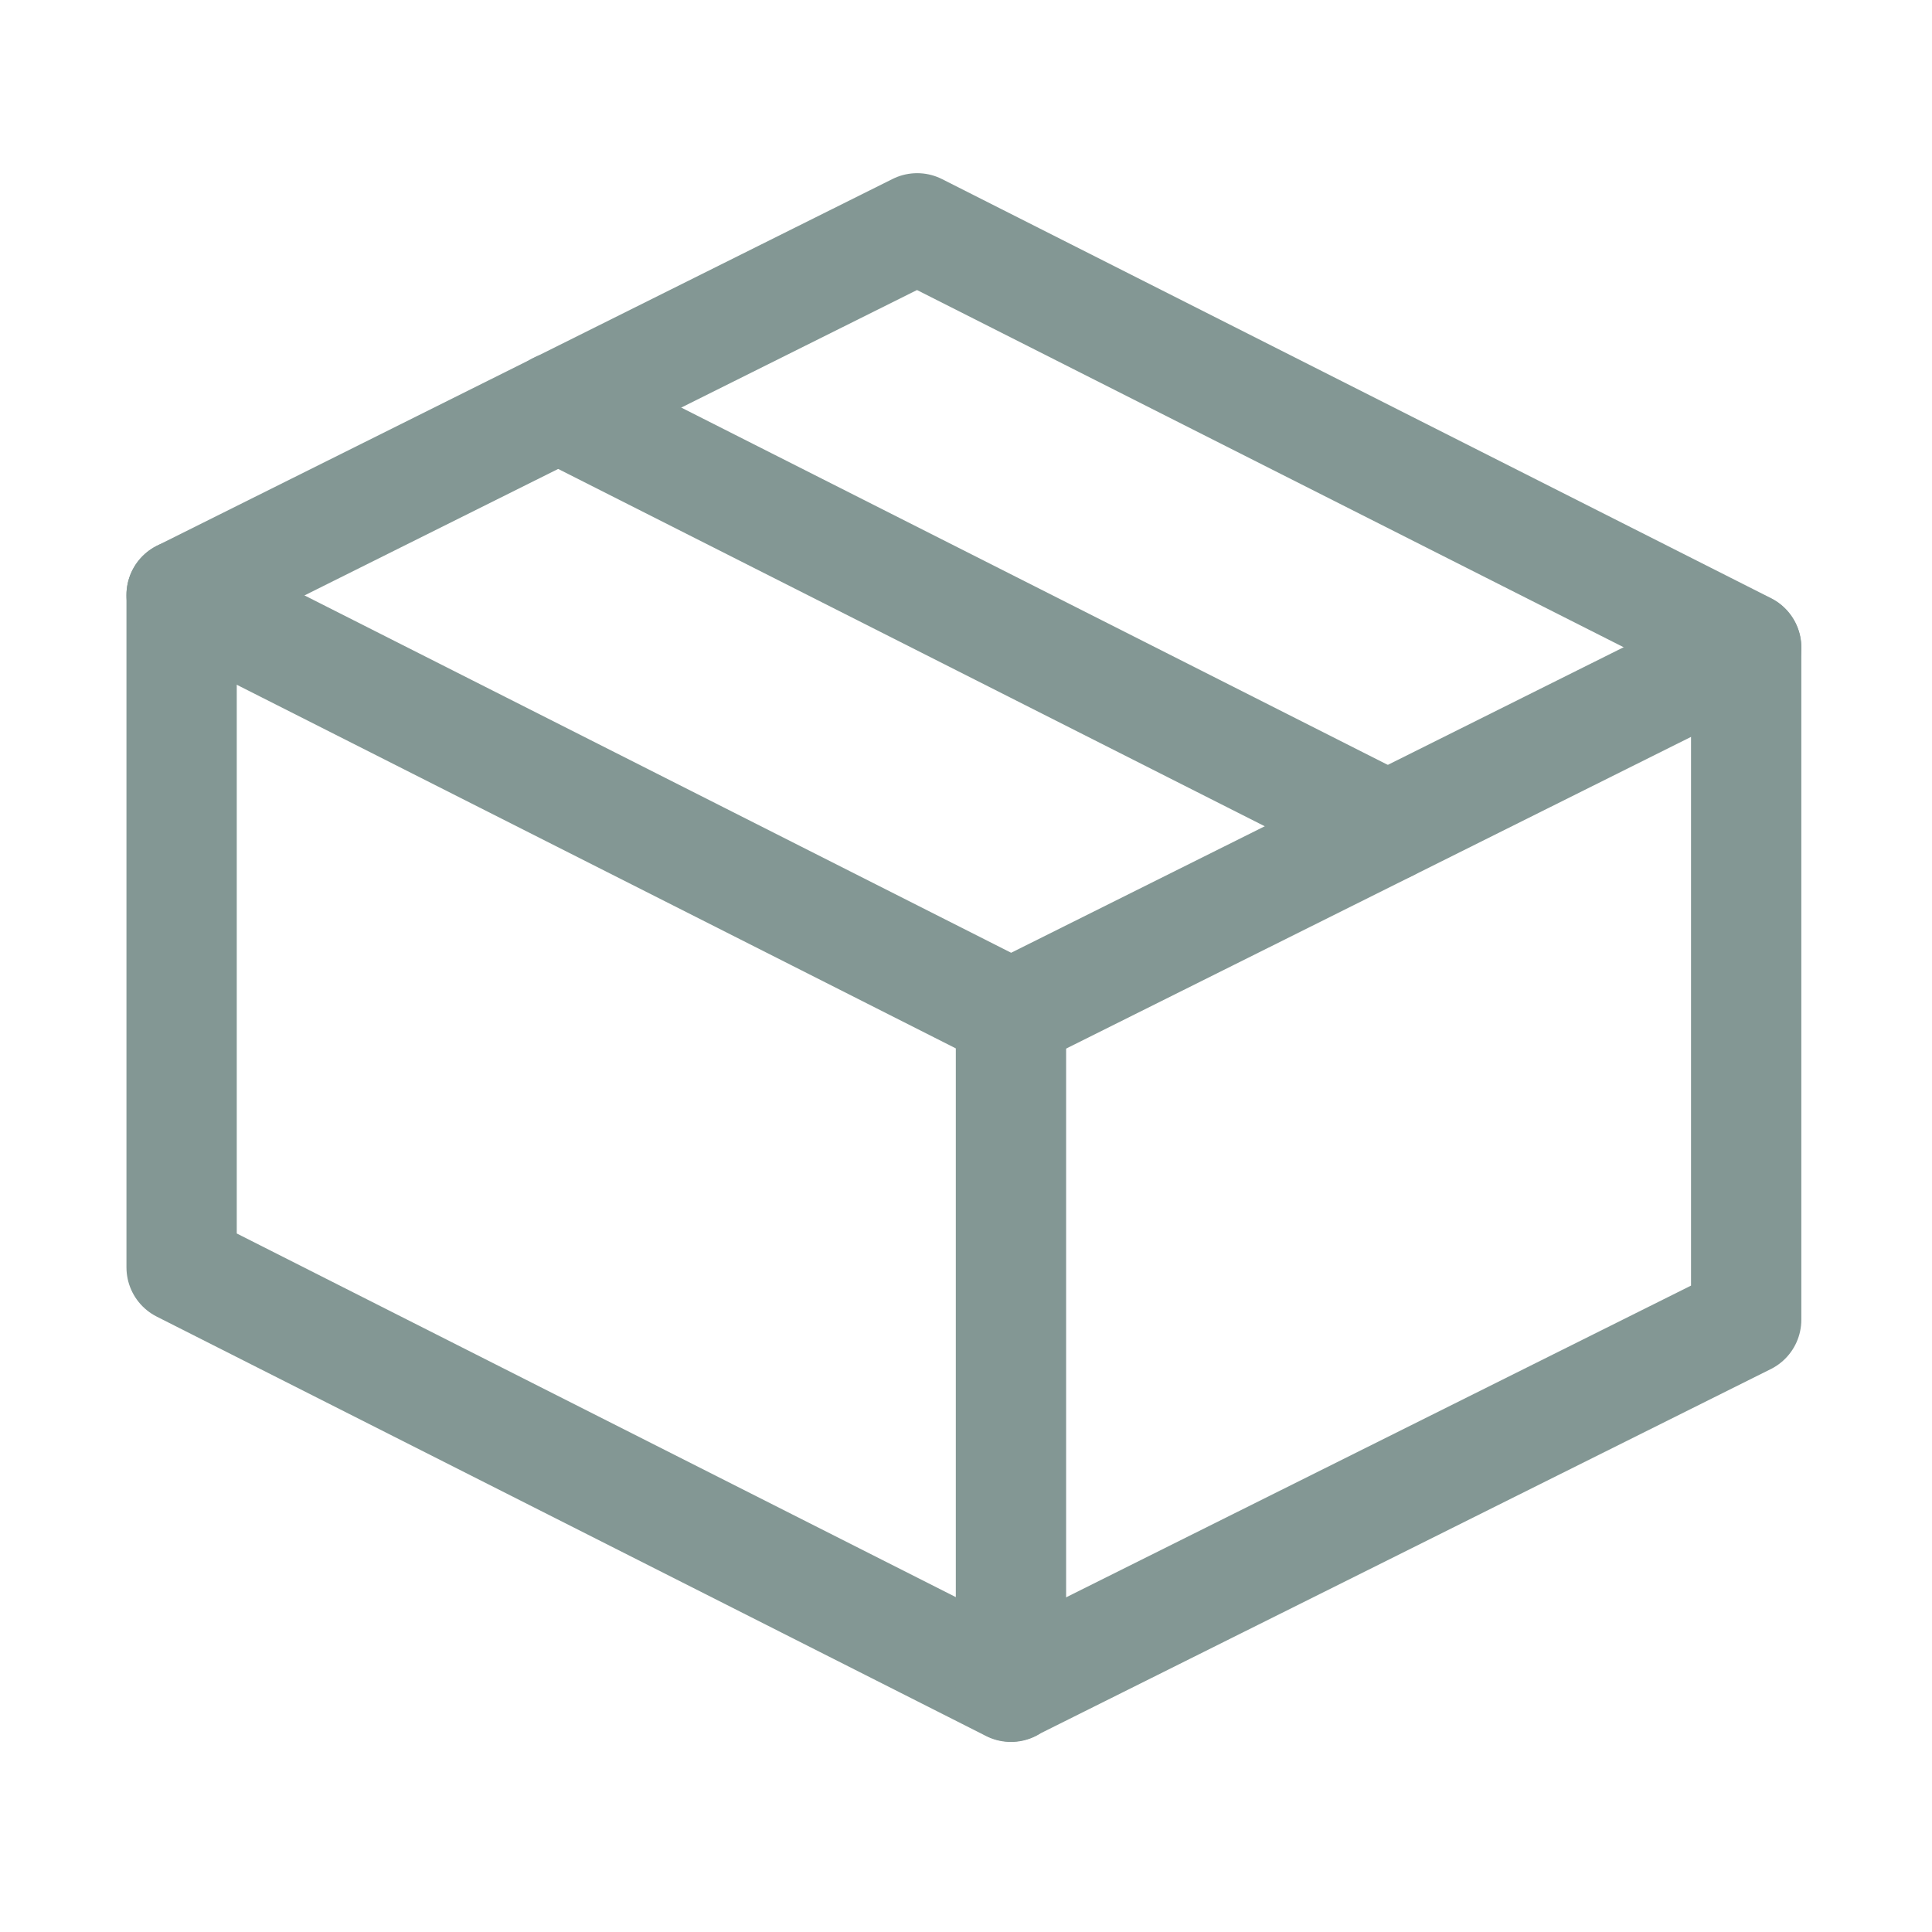
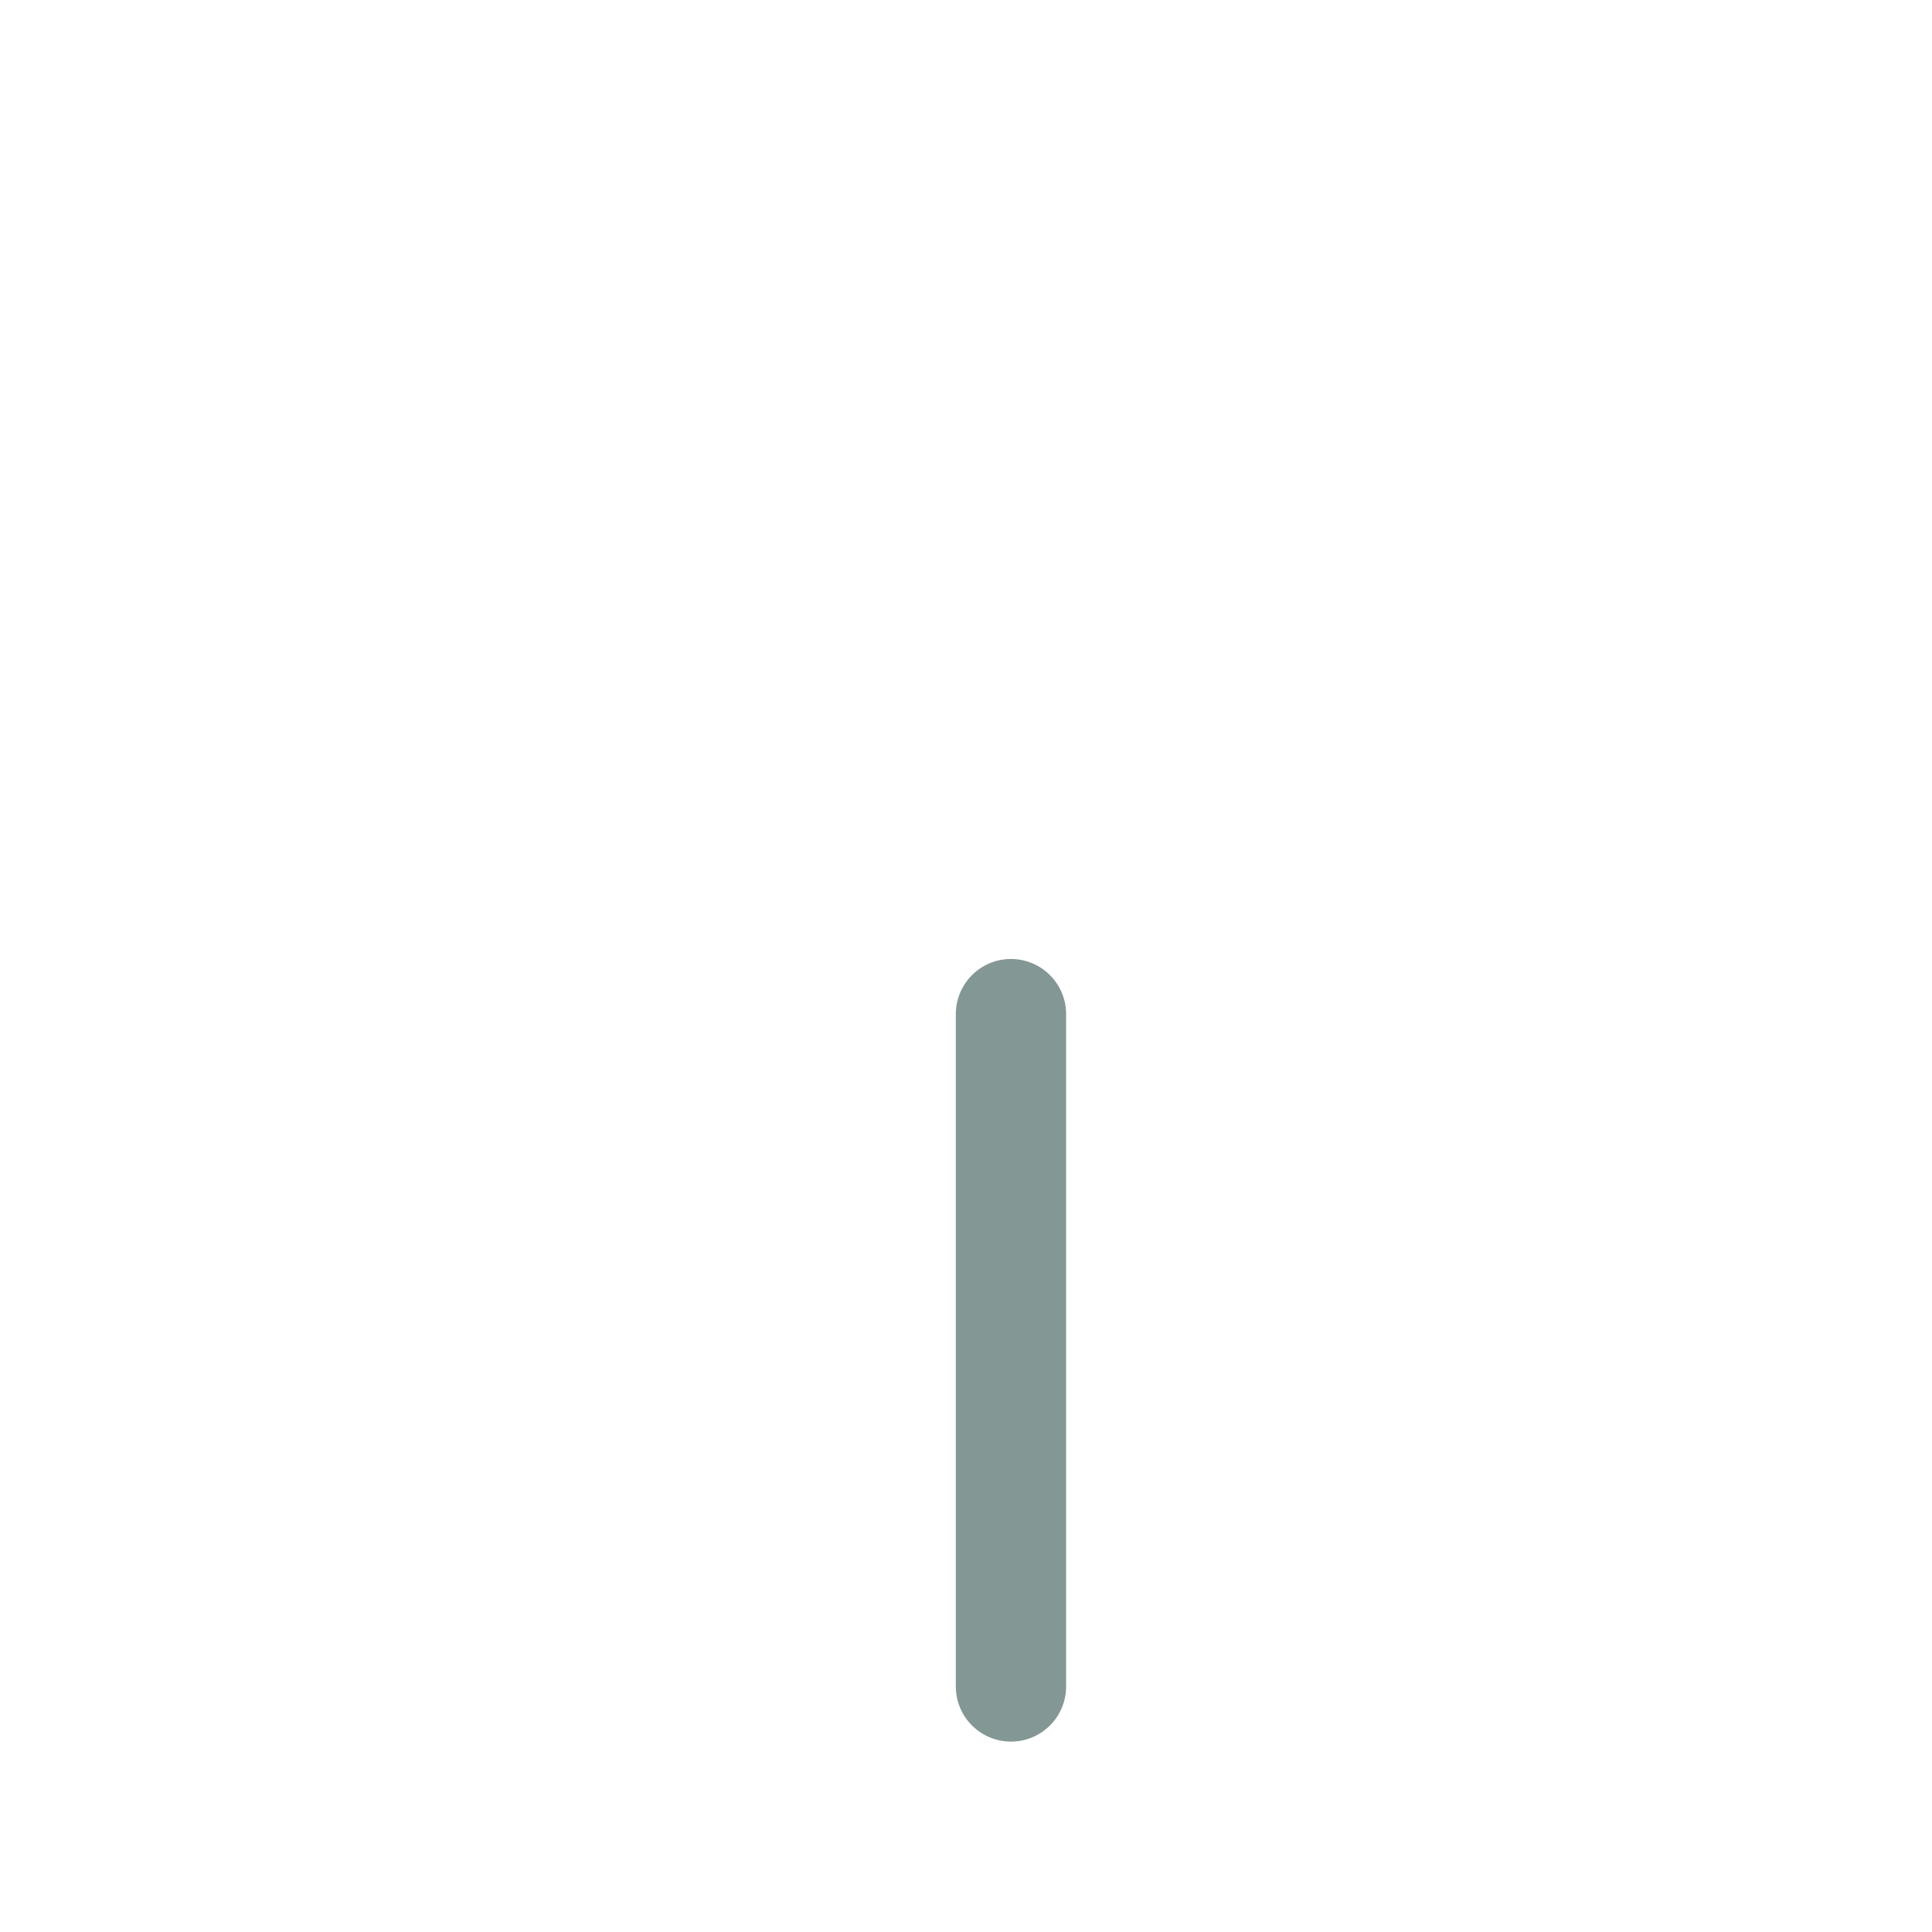
<svg xmlns="http://www.w3.org/2000/svg" width="100%" height="100%" viewBox="0 0 55 55" version="1.1" xml:space="preserve" style="fill-rule:evenodd;clip-rule:evenodd;stroke-linecap:round;stroke-linejoin:round;">
  <g id="shipping">
-     <path d="M28.78,48.01l20.93,-10.44l0,-19.14l-23.6,-11.93l-20.94,10.44l0,19.14l23.61,11.94l0,-0.01Z" style="fill:none;fill-rule:nonzero;stroke:#839794;stroke-width:3.14px;" />
    <path d="M28.78,48.01l0,-19.14" style="fill:none;fill-rule:nonzero;stroke:#839794;stroke-width:3.14px;" />
-     <path d="M5.17,16.94l23.61,11.94l20.93,-10.44" style="fill:none;fill-rule:nonzero;stroke:#839794;stroke-width:3.14px;" />
-     <path d="M39.5,23.53l-23.61,-11.94" style="fill:none;fill-rule:nonzero;stroke:#839794;stroke-width:3.14px;" />
  </g>
</svg>